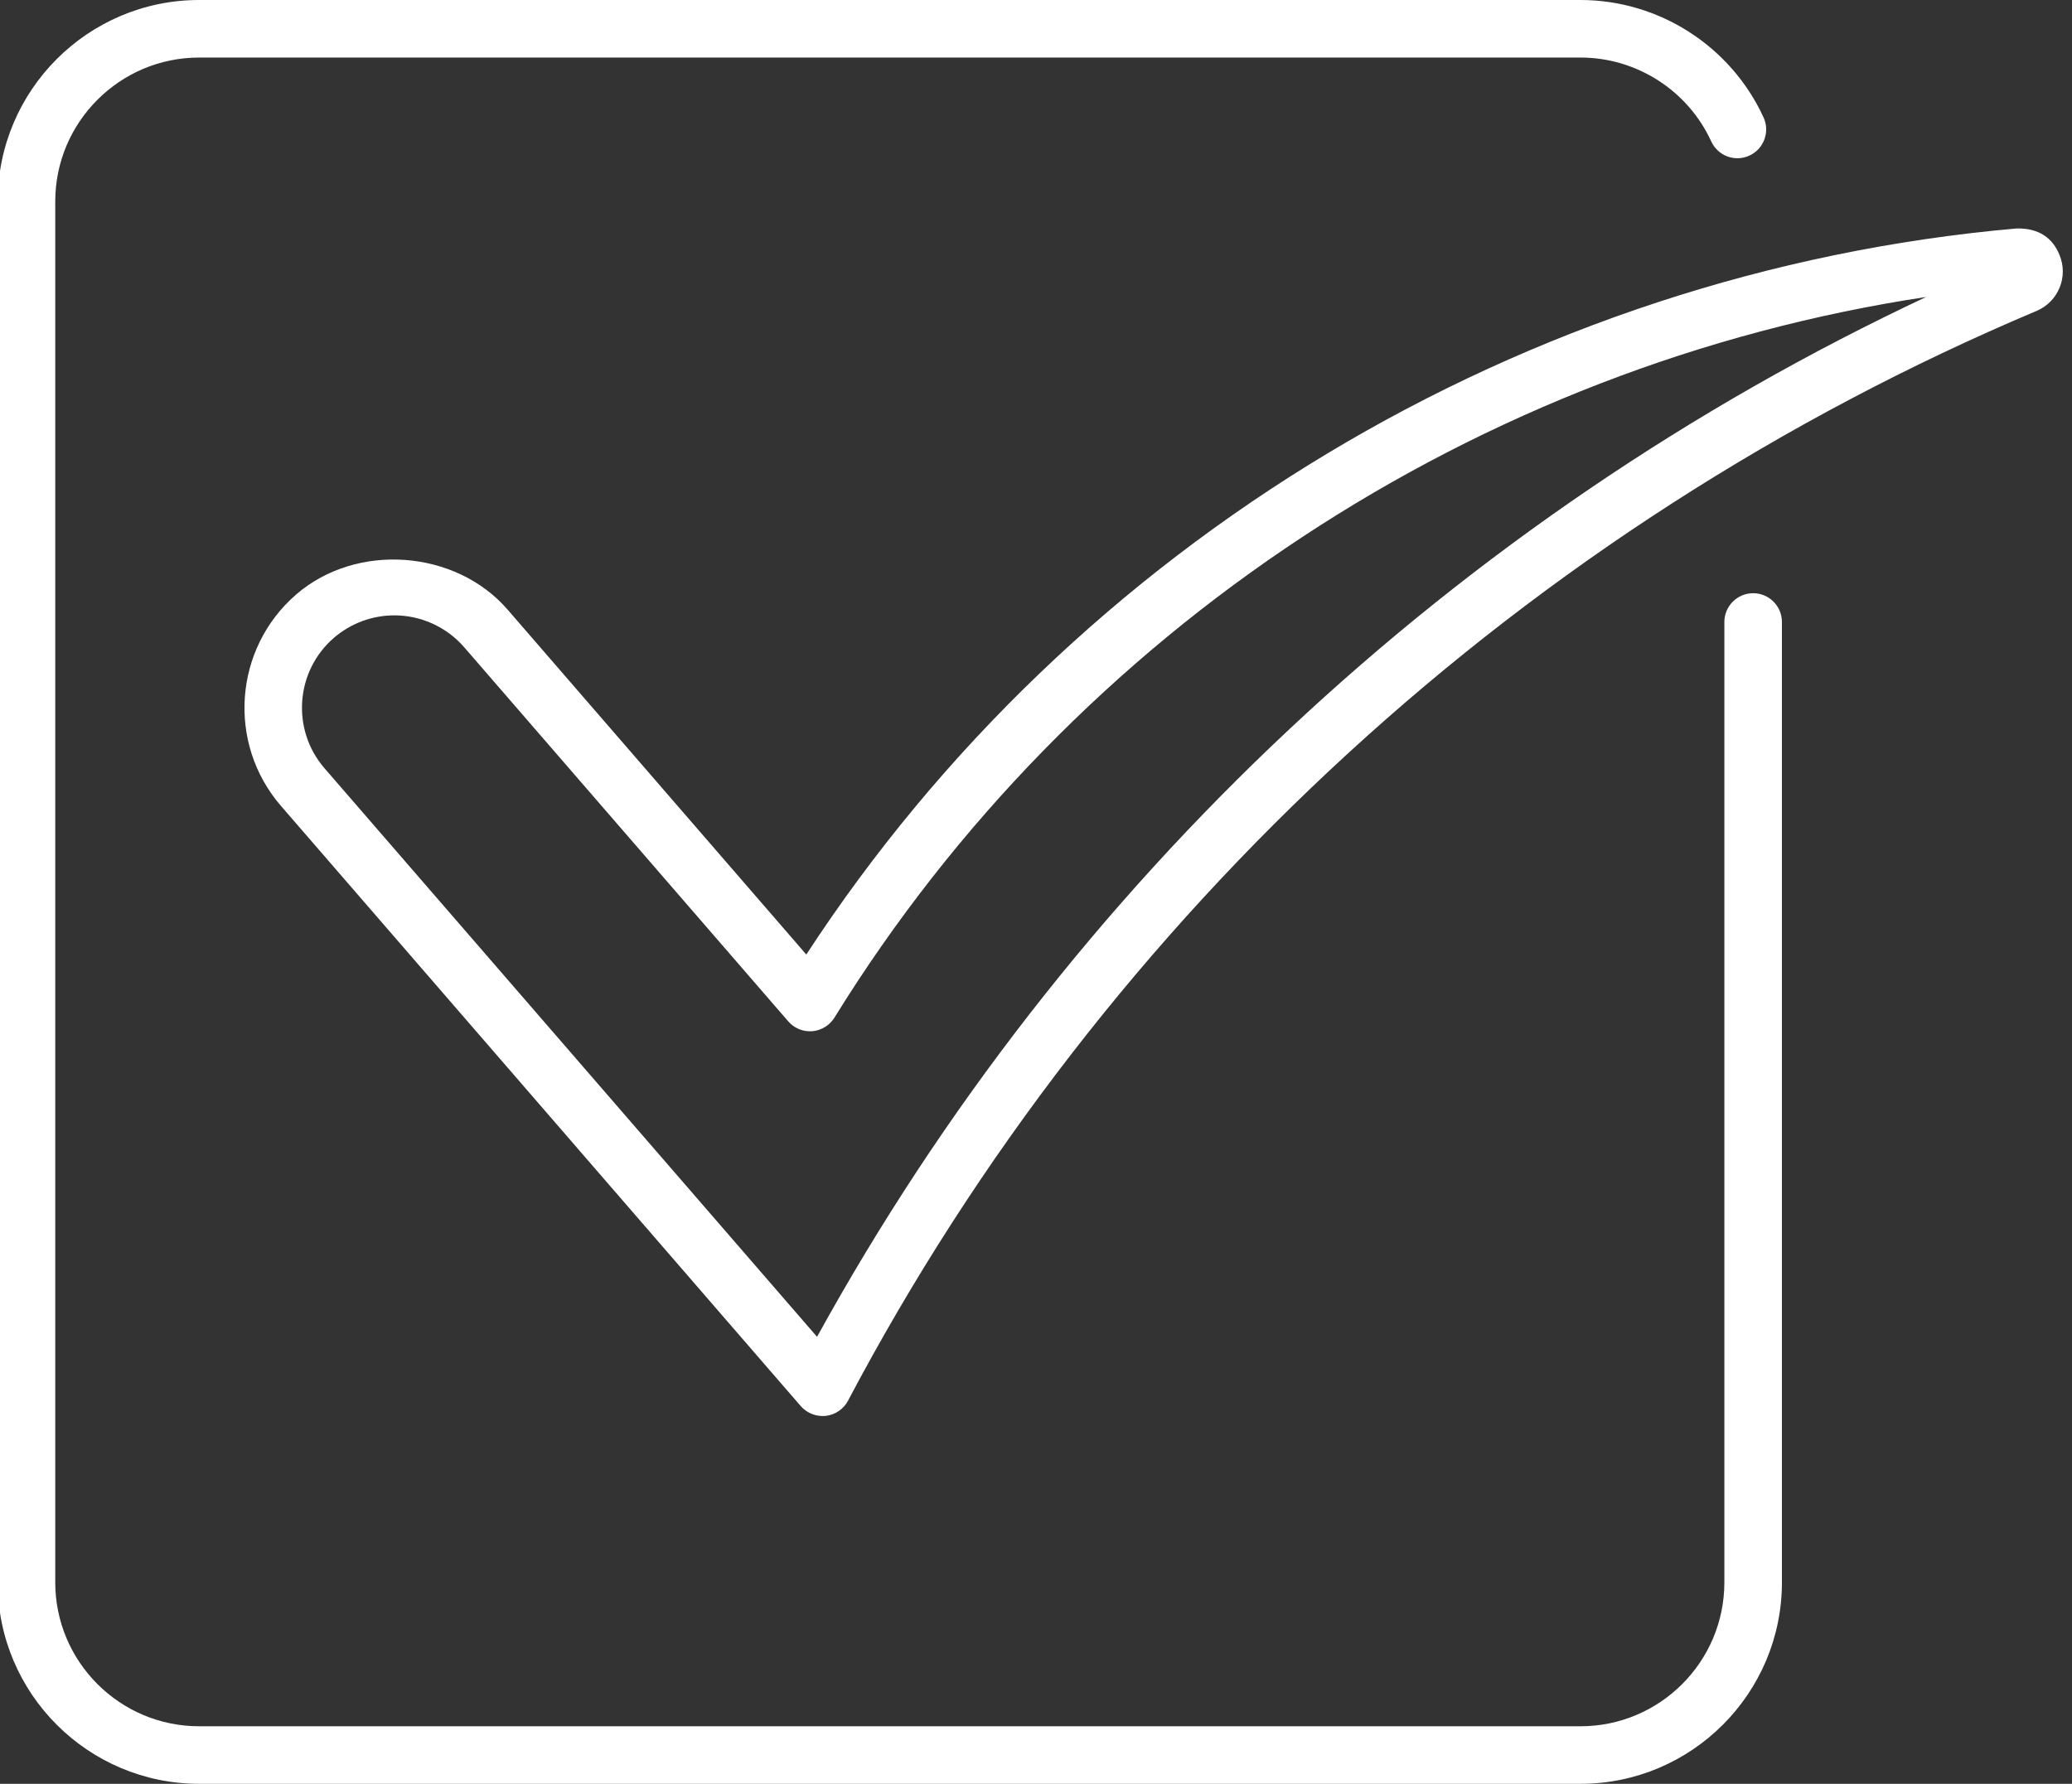
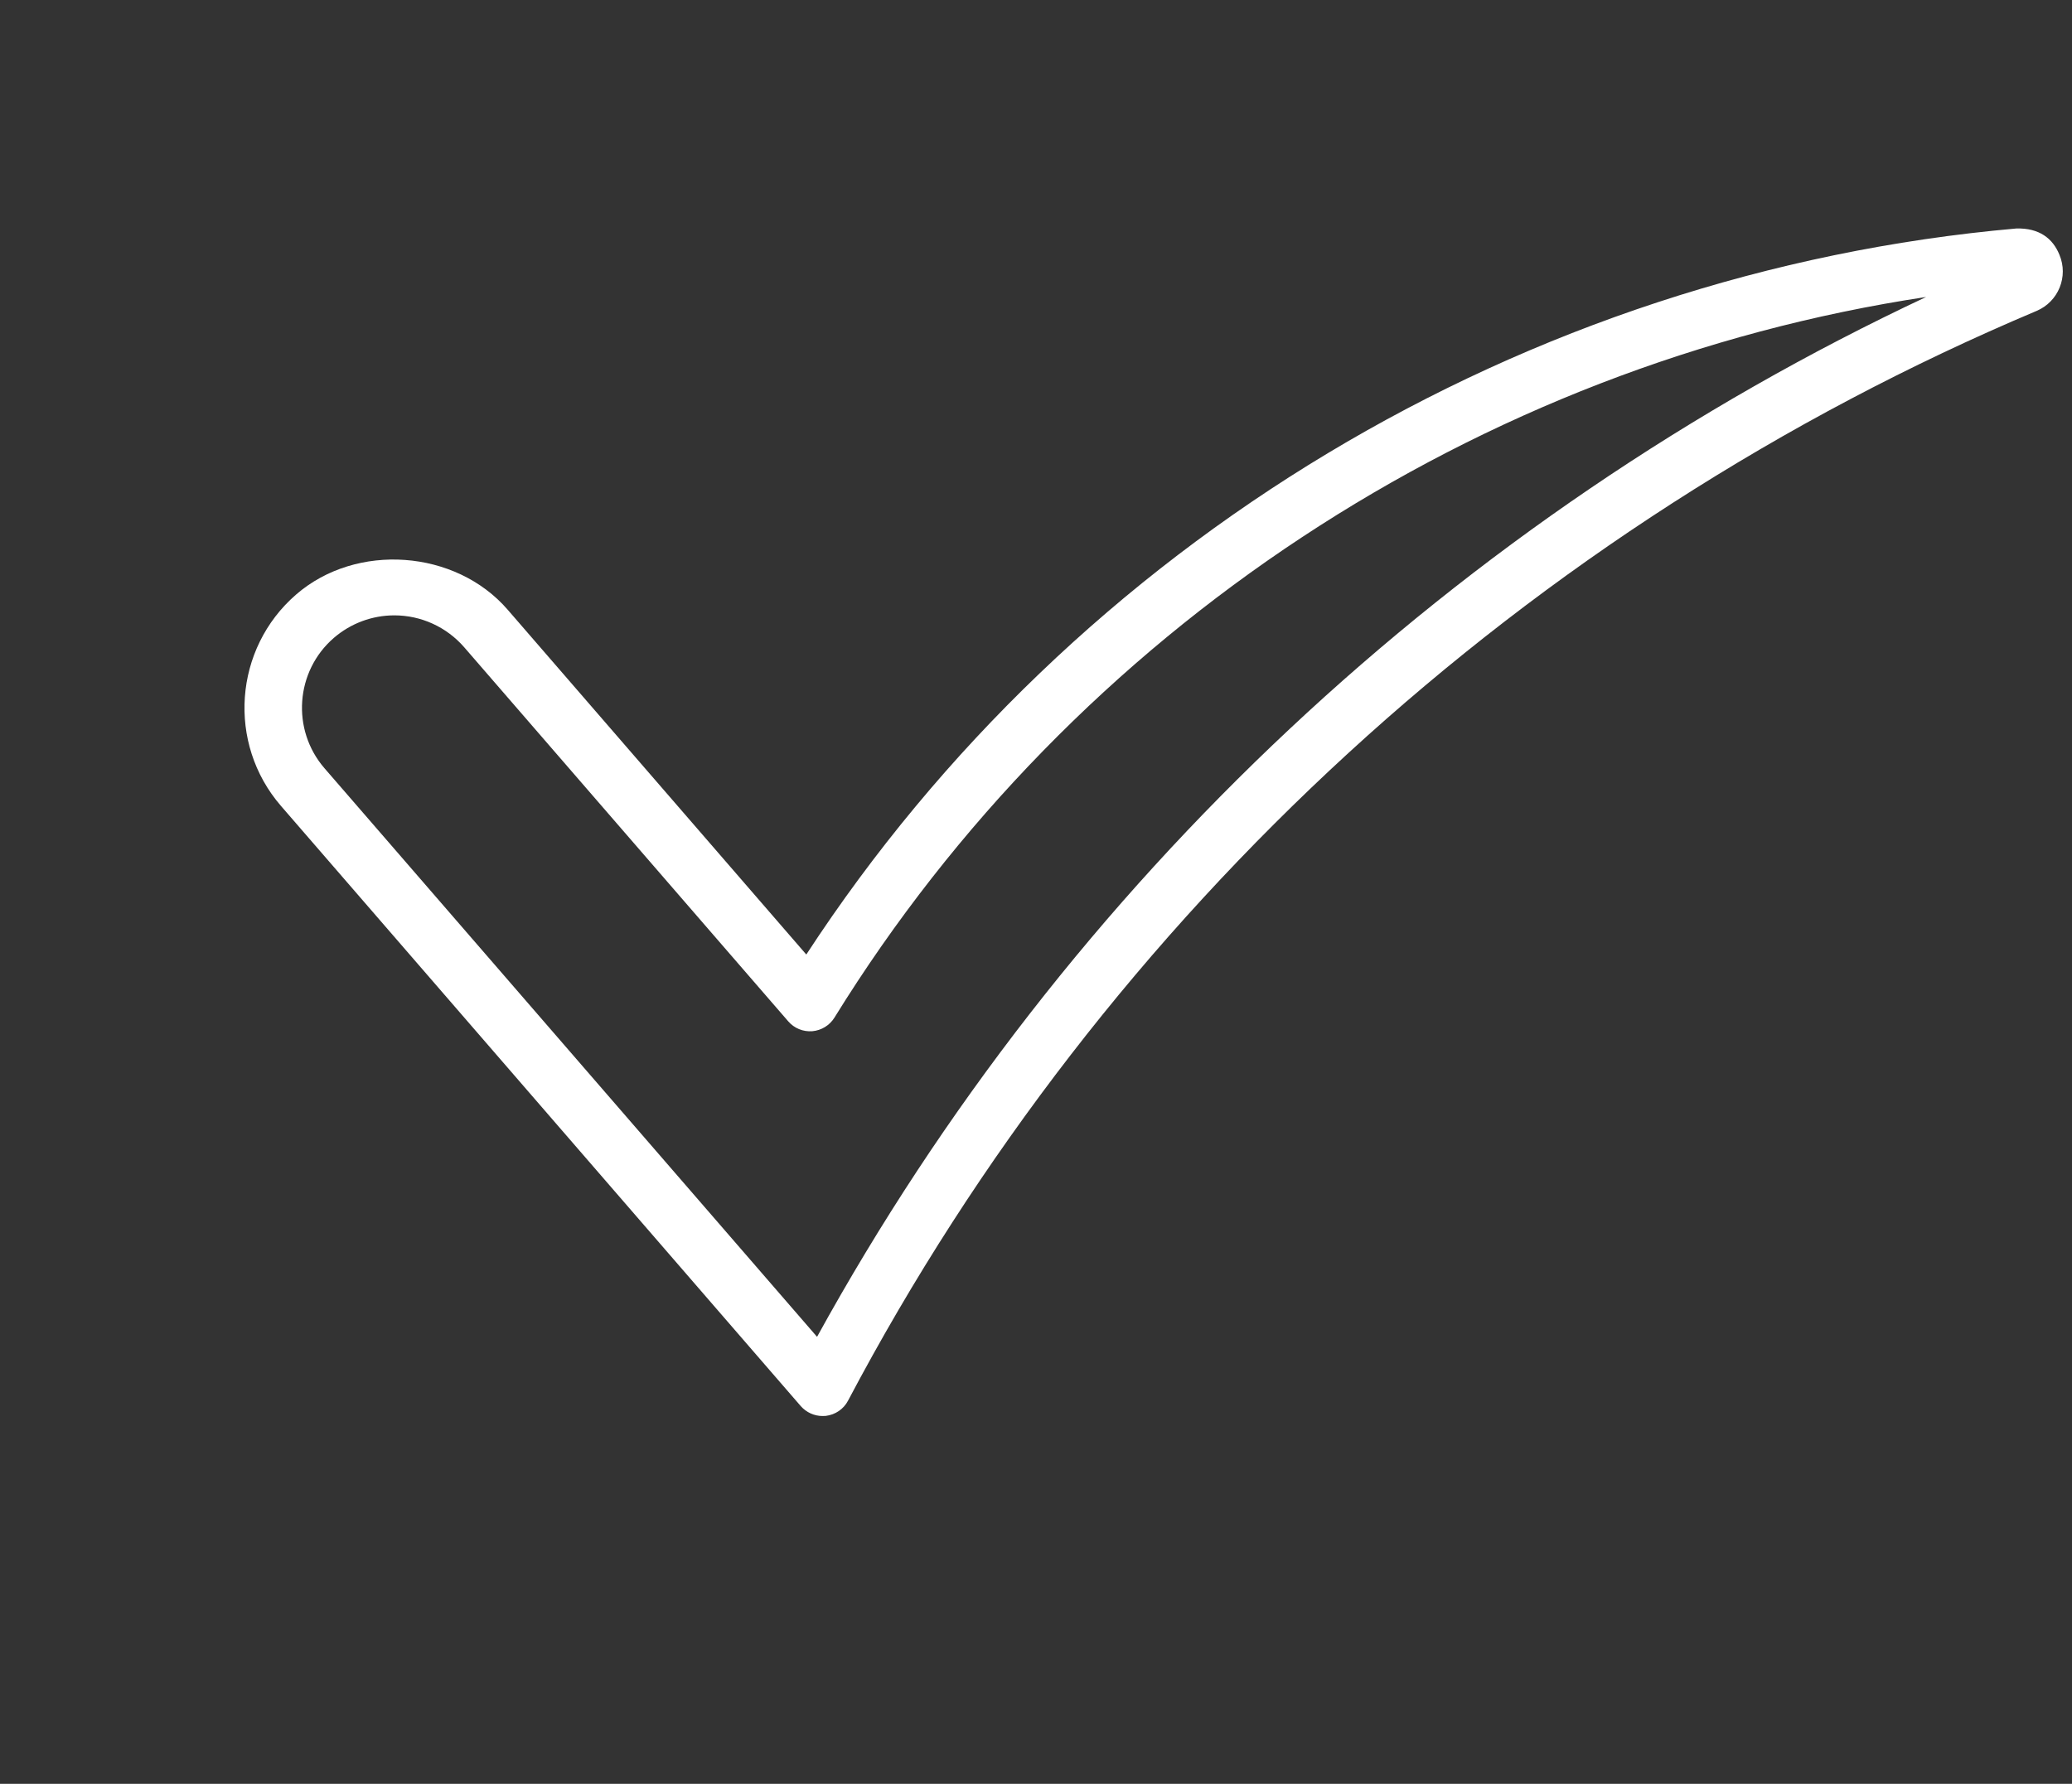
<svg xmlns="http://www.w3.org/2000/svg" fill="#ffffff" height="31" preserveAspectRatio="xMidYMid meet" version="1" viewBox="6.1 8.5 36.0 31.0" width="36" zoomAndPan="magnify">
  <rect x="6.1" y="8.5" width="36.0" height="31.0" fill="#333333" stroke="none" />
  <g id="change1_1">
    <path d="M41.13,12.471c-8.54,0.754-16.347,5.454-21.021,12.617l-5.189-5.993c-0.904-1.045-2.627-1.171-3.674-0.264 c-1.085,0.94-1.204,2.588-0.265,3.674l9.032,10.431c0.096,0.109,0.234,0.172,0.378,0.172c0.02,0,0.038,0,0.057-0.002 c0.164-0.02,0.309-0.117,0.386-0.264c4.478-8.484,11.812-15.21,20.651-18.939c0.379-0.16,0.557-0.598,0.396-0.977 C41.767,12.646,41.533,12.459,41.13,12.471z M20.296,31.732l-8.559-9.882c-0.578-0.669-0.506-1.685,0.163-2.264 c0.292-0.252,0.665-0.392,1.051-0.392c0.466,0,0.908,0.202,1.214,0.554l5.63,6.501c0.104,0.121,0.259,0.184,0.418,0.172 c0.159-0.014,0.302-0.102,0.385-0.236c4.171-6.75,11.181-11.347,18.968-12.524C31.418,17.487,24.638,23.837,20.296,31.732z" fill="inherit" />
  </g>
  <g id="change1_2">
-     <path d="M9.56,39.5h24c1.93,0,3.5-1.57,3.5-3.5V19.309c0-0.276-0.224-0.5-0.5-0.5c-0.275,0-0.5,0.224-0.5,0.5V36 c0,1.379-1.121,2.5-2.5,2.5h-24c-1.378,0-2.5-1.121-2.5-2.5V12c0-1.378,1.122-2.5,2.5-2.5h24c0.975,0,1.866,0.572,2.272,1.458 c0.116,0.251,0.412,0.362,0.663,0.246c0.251-0.115,0.361-0.412,0.246-0.663C36.172,9.302,34.924,8.5,33.56,8.5h-24 c-1.93,0-3.5,1.57-3.5,3.5v24C6.06,37.93,7.63,39.5,9.56,39.5z" fill="inherit" />
-   </g>
+     </g>
</svg>